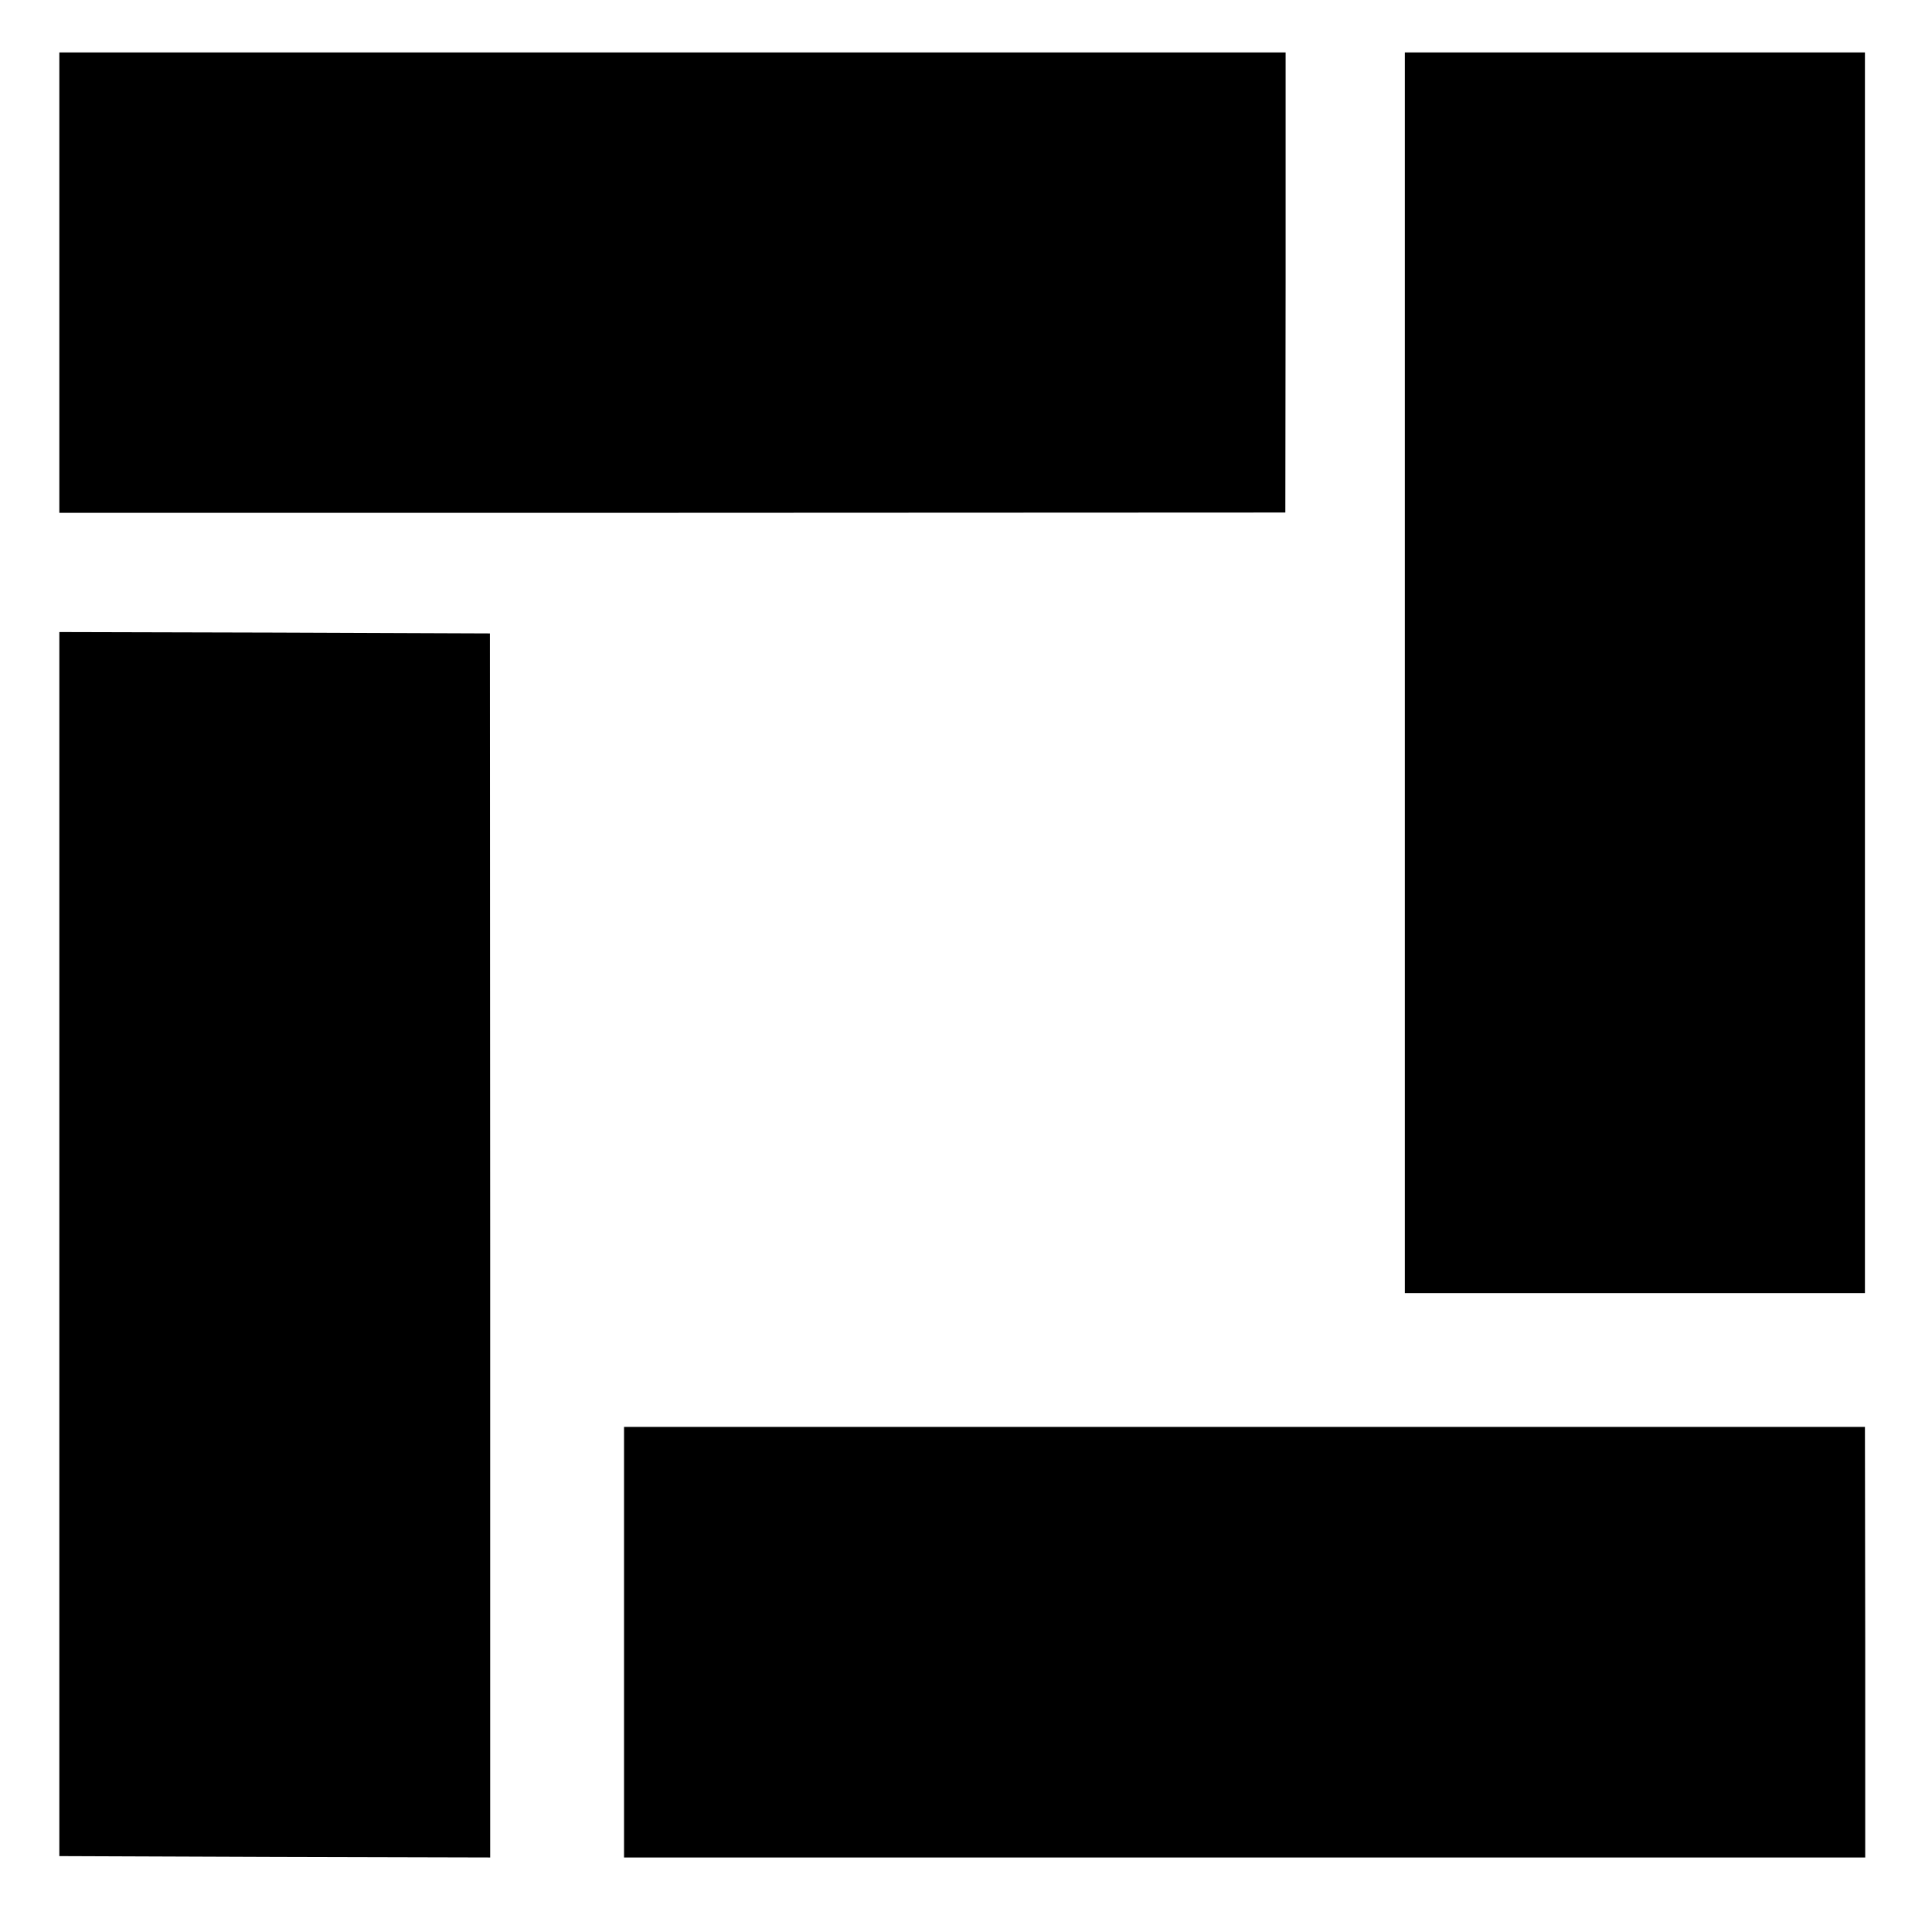
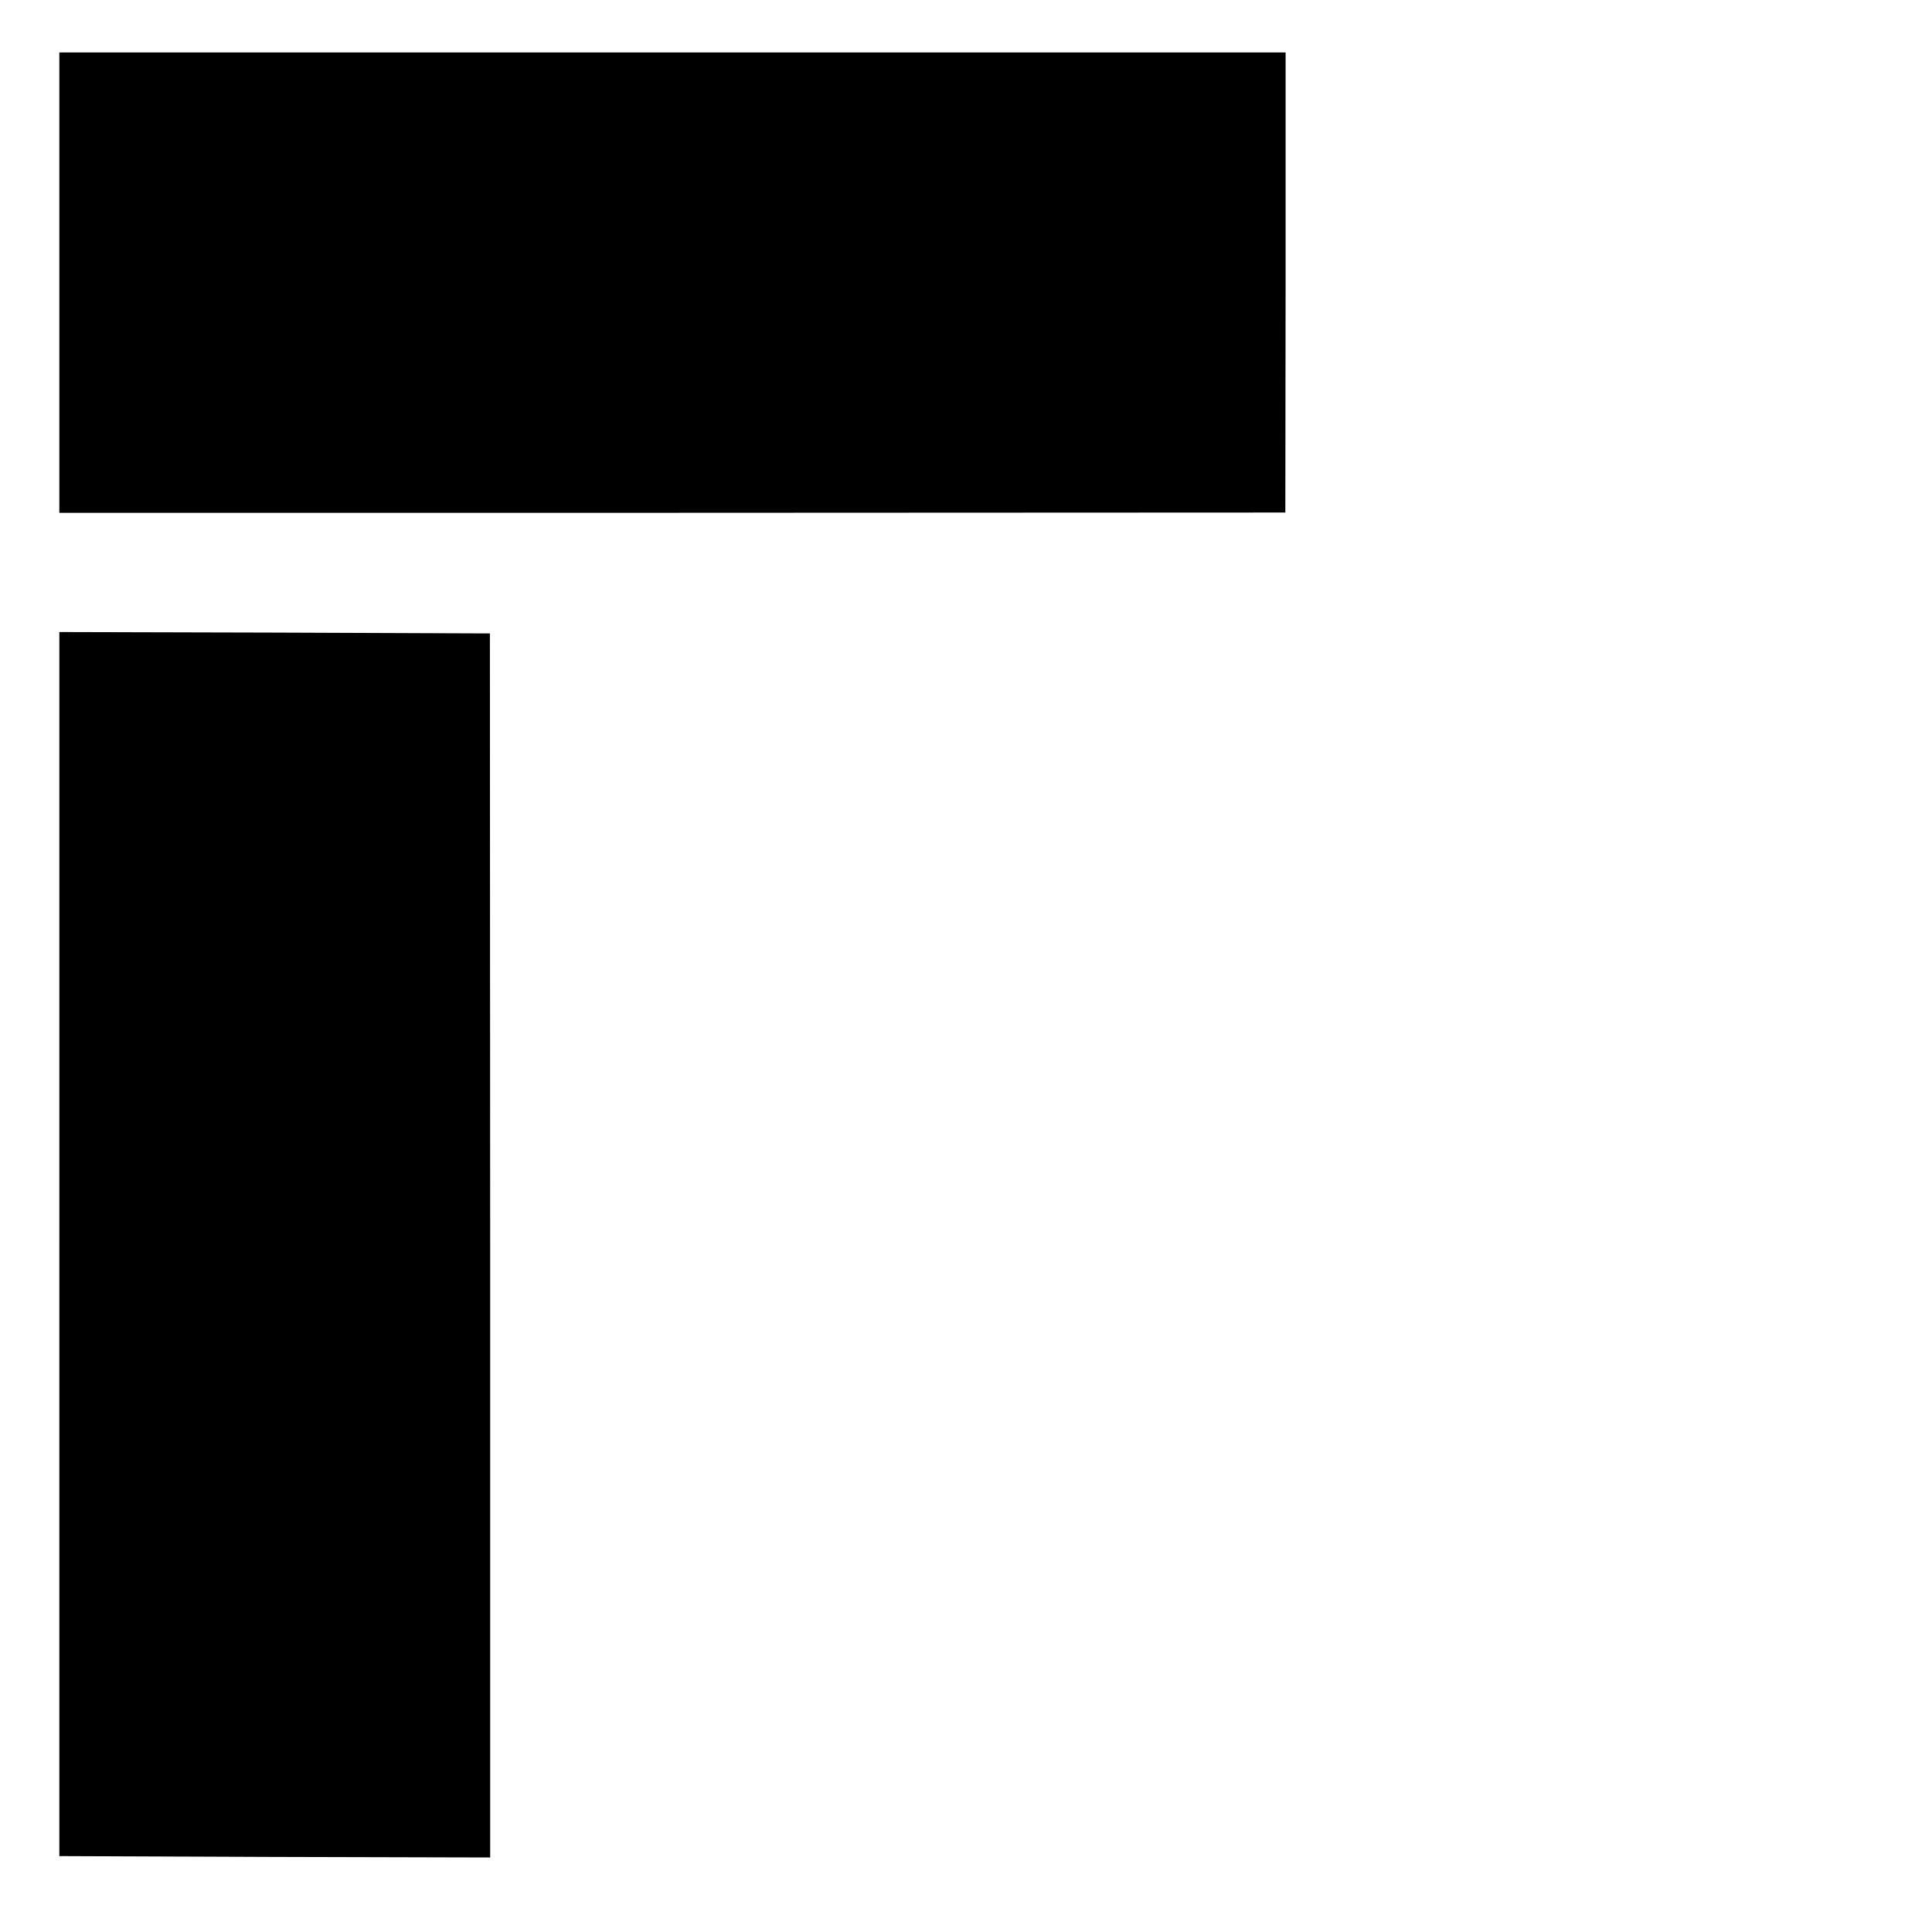
<svg xmlns="http://www.w3.org/2000/svg" version="1.0" width="700pt" height="700pt" viewBox="0 0 700 700" preserveAspectRatio="xMidYMid meet">
  <g transform="translate(0,700) scale(0.1,-0.1)" fill="#000000" stroke="none">
-     <path d="M215 5976 l0 -834 2221 0 2221 1 1 833 0 834 -2222 0 -2221 0 0 -834z" />
-     <path d="M5090 4562 l0 -2247 834 0 833 0 0 2247 0 2248 -833 0 -834 0 0 -2248z" />
+     <path d="M215 5976 l0 -834 2221 0 2221 1 1 833 0 834 -2222 0 -2221 0 0 -834" />
    <path d="M215 2493 l0 -2218 781 -3 780 -2 0 2217 -1 2218 -780 3 -780 2 0 -2217z" />
-     <path d="M2261 1050 l0 -780 2249 0 2248 0 0 780 -1 780 -2248 0 -2248 0 0 -780z" />
  </g>
</svg>